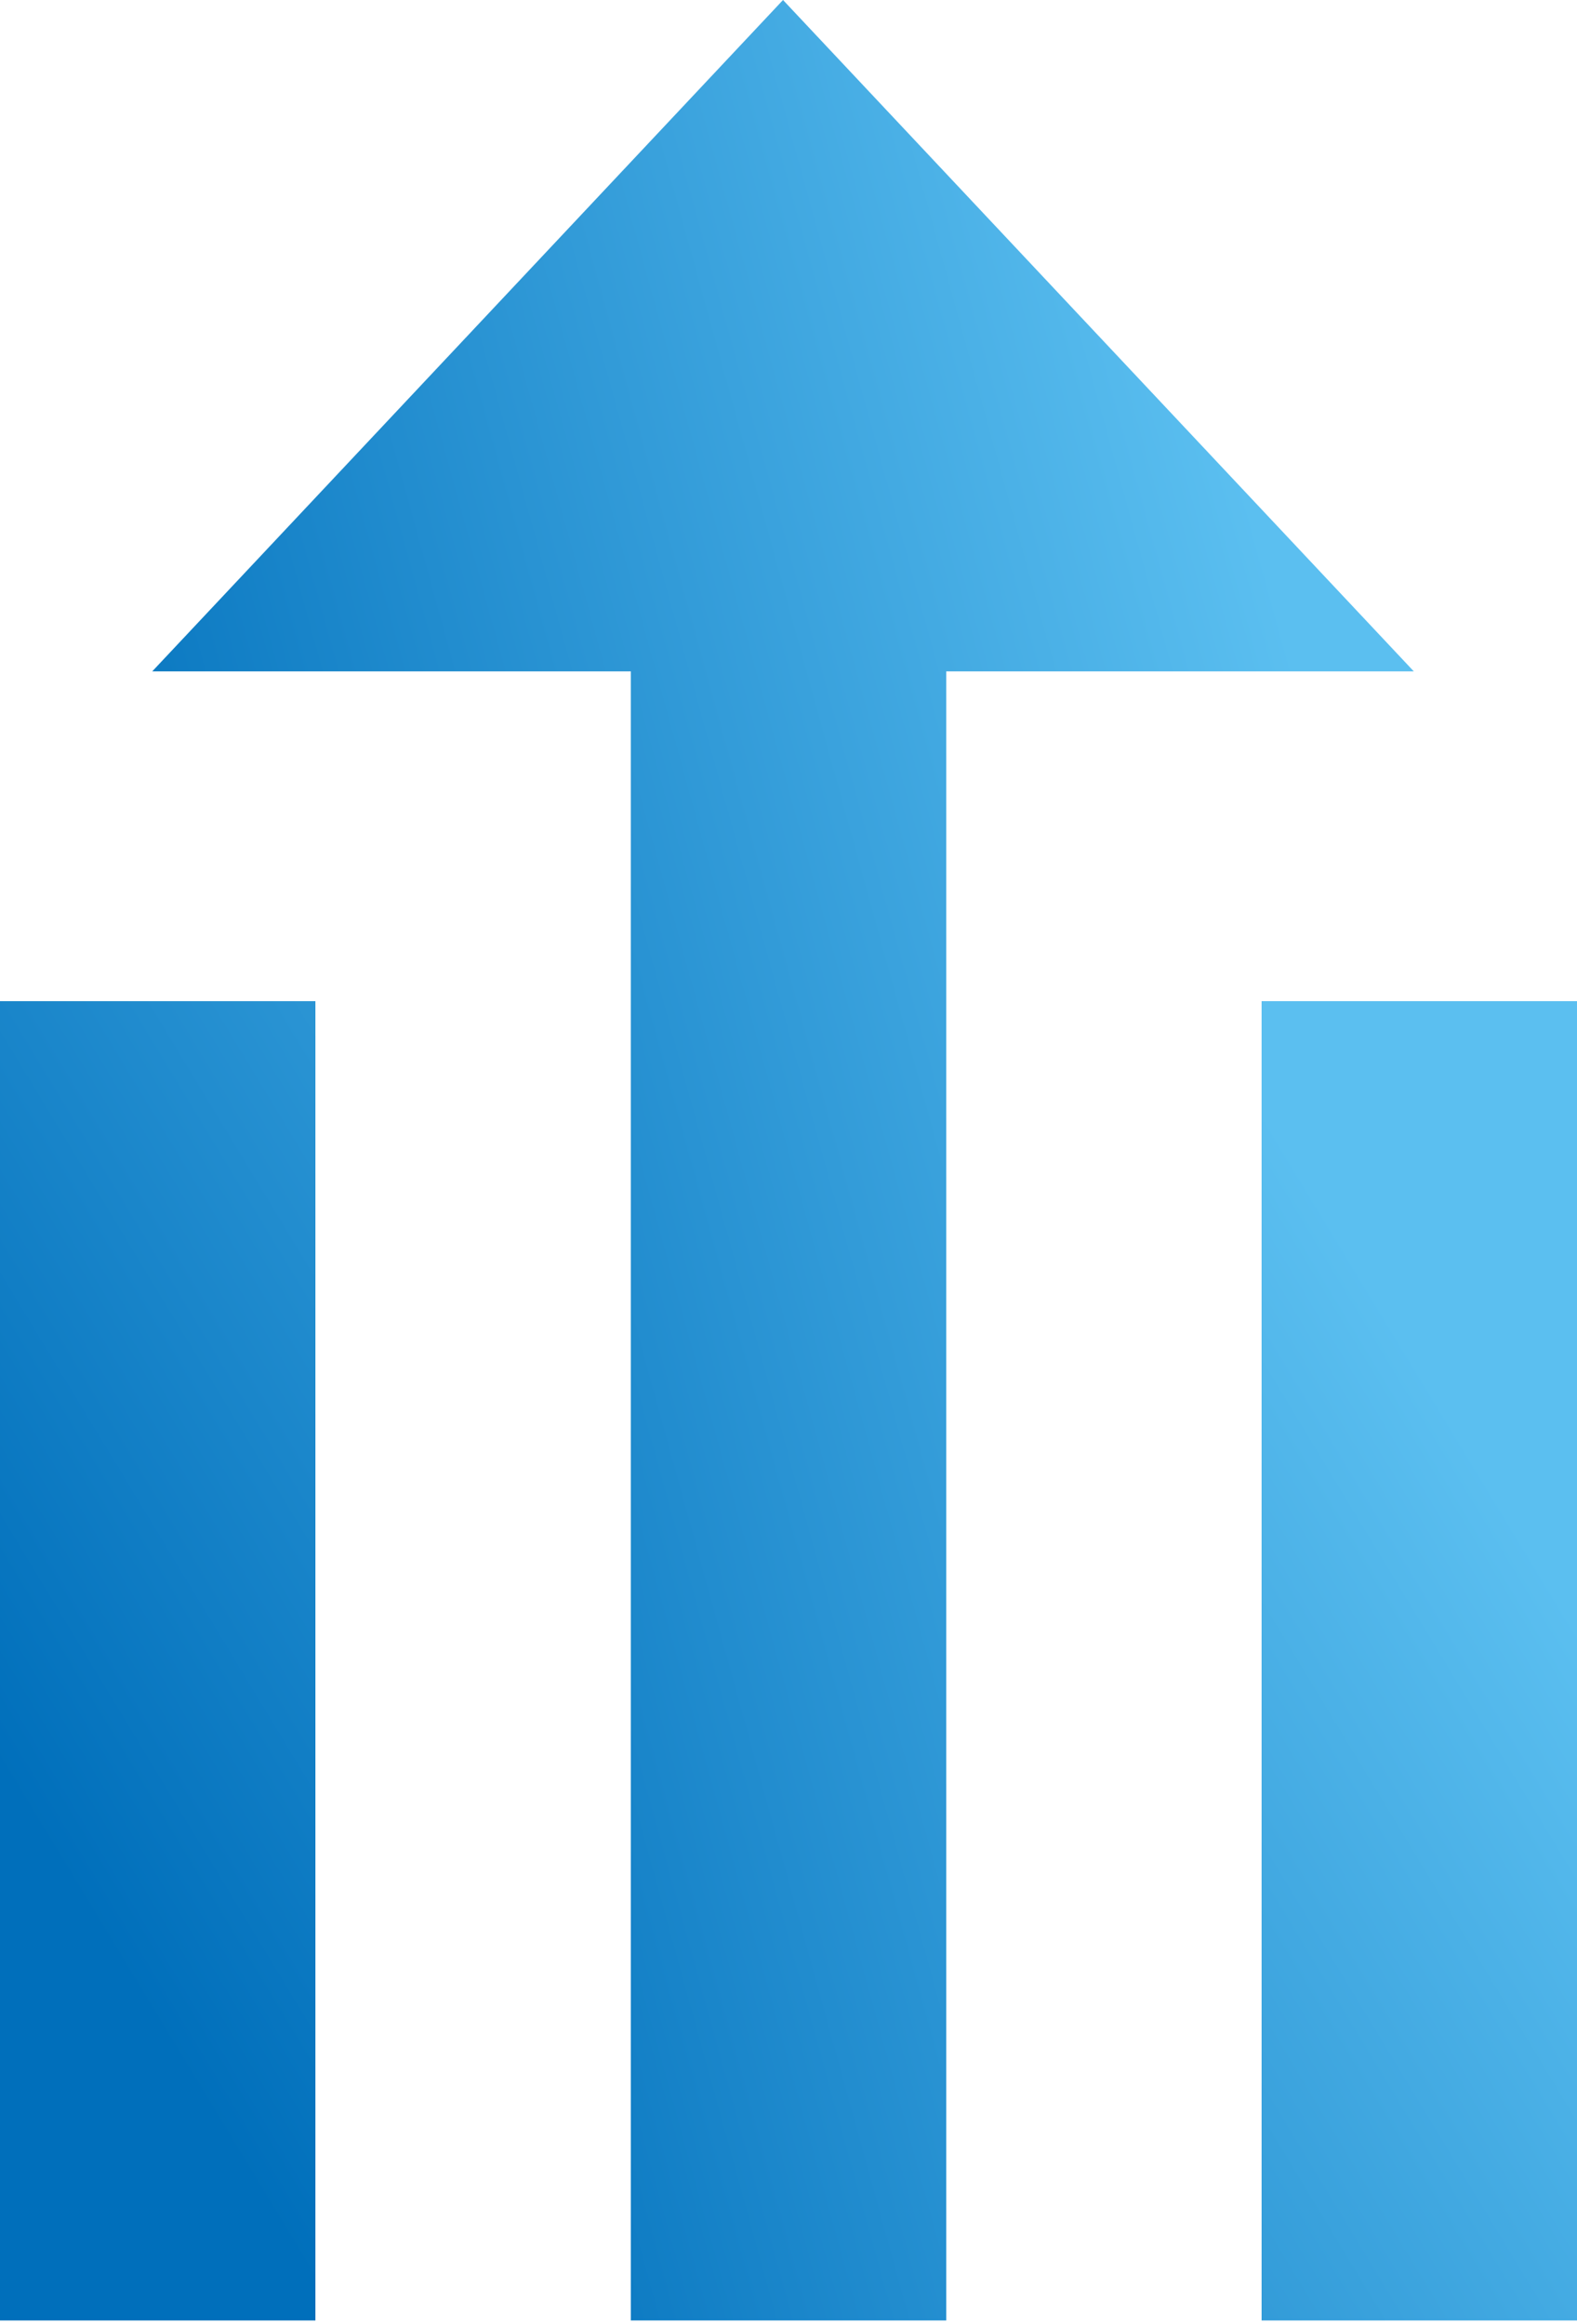
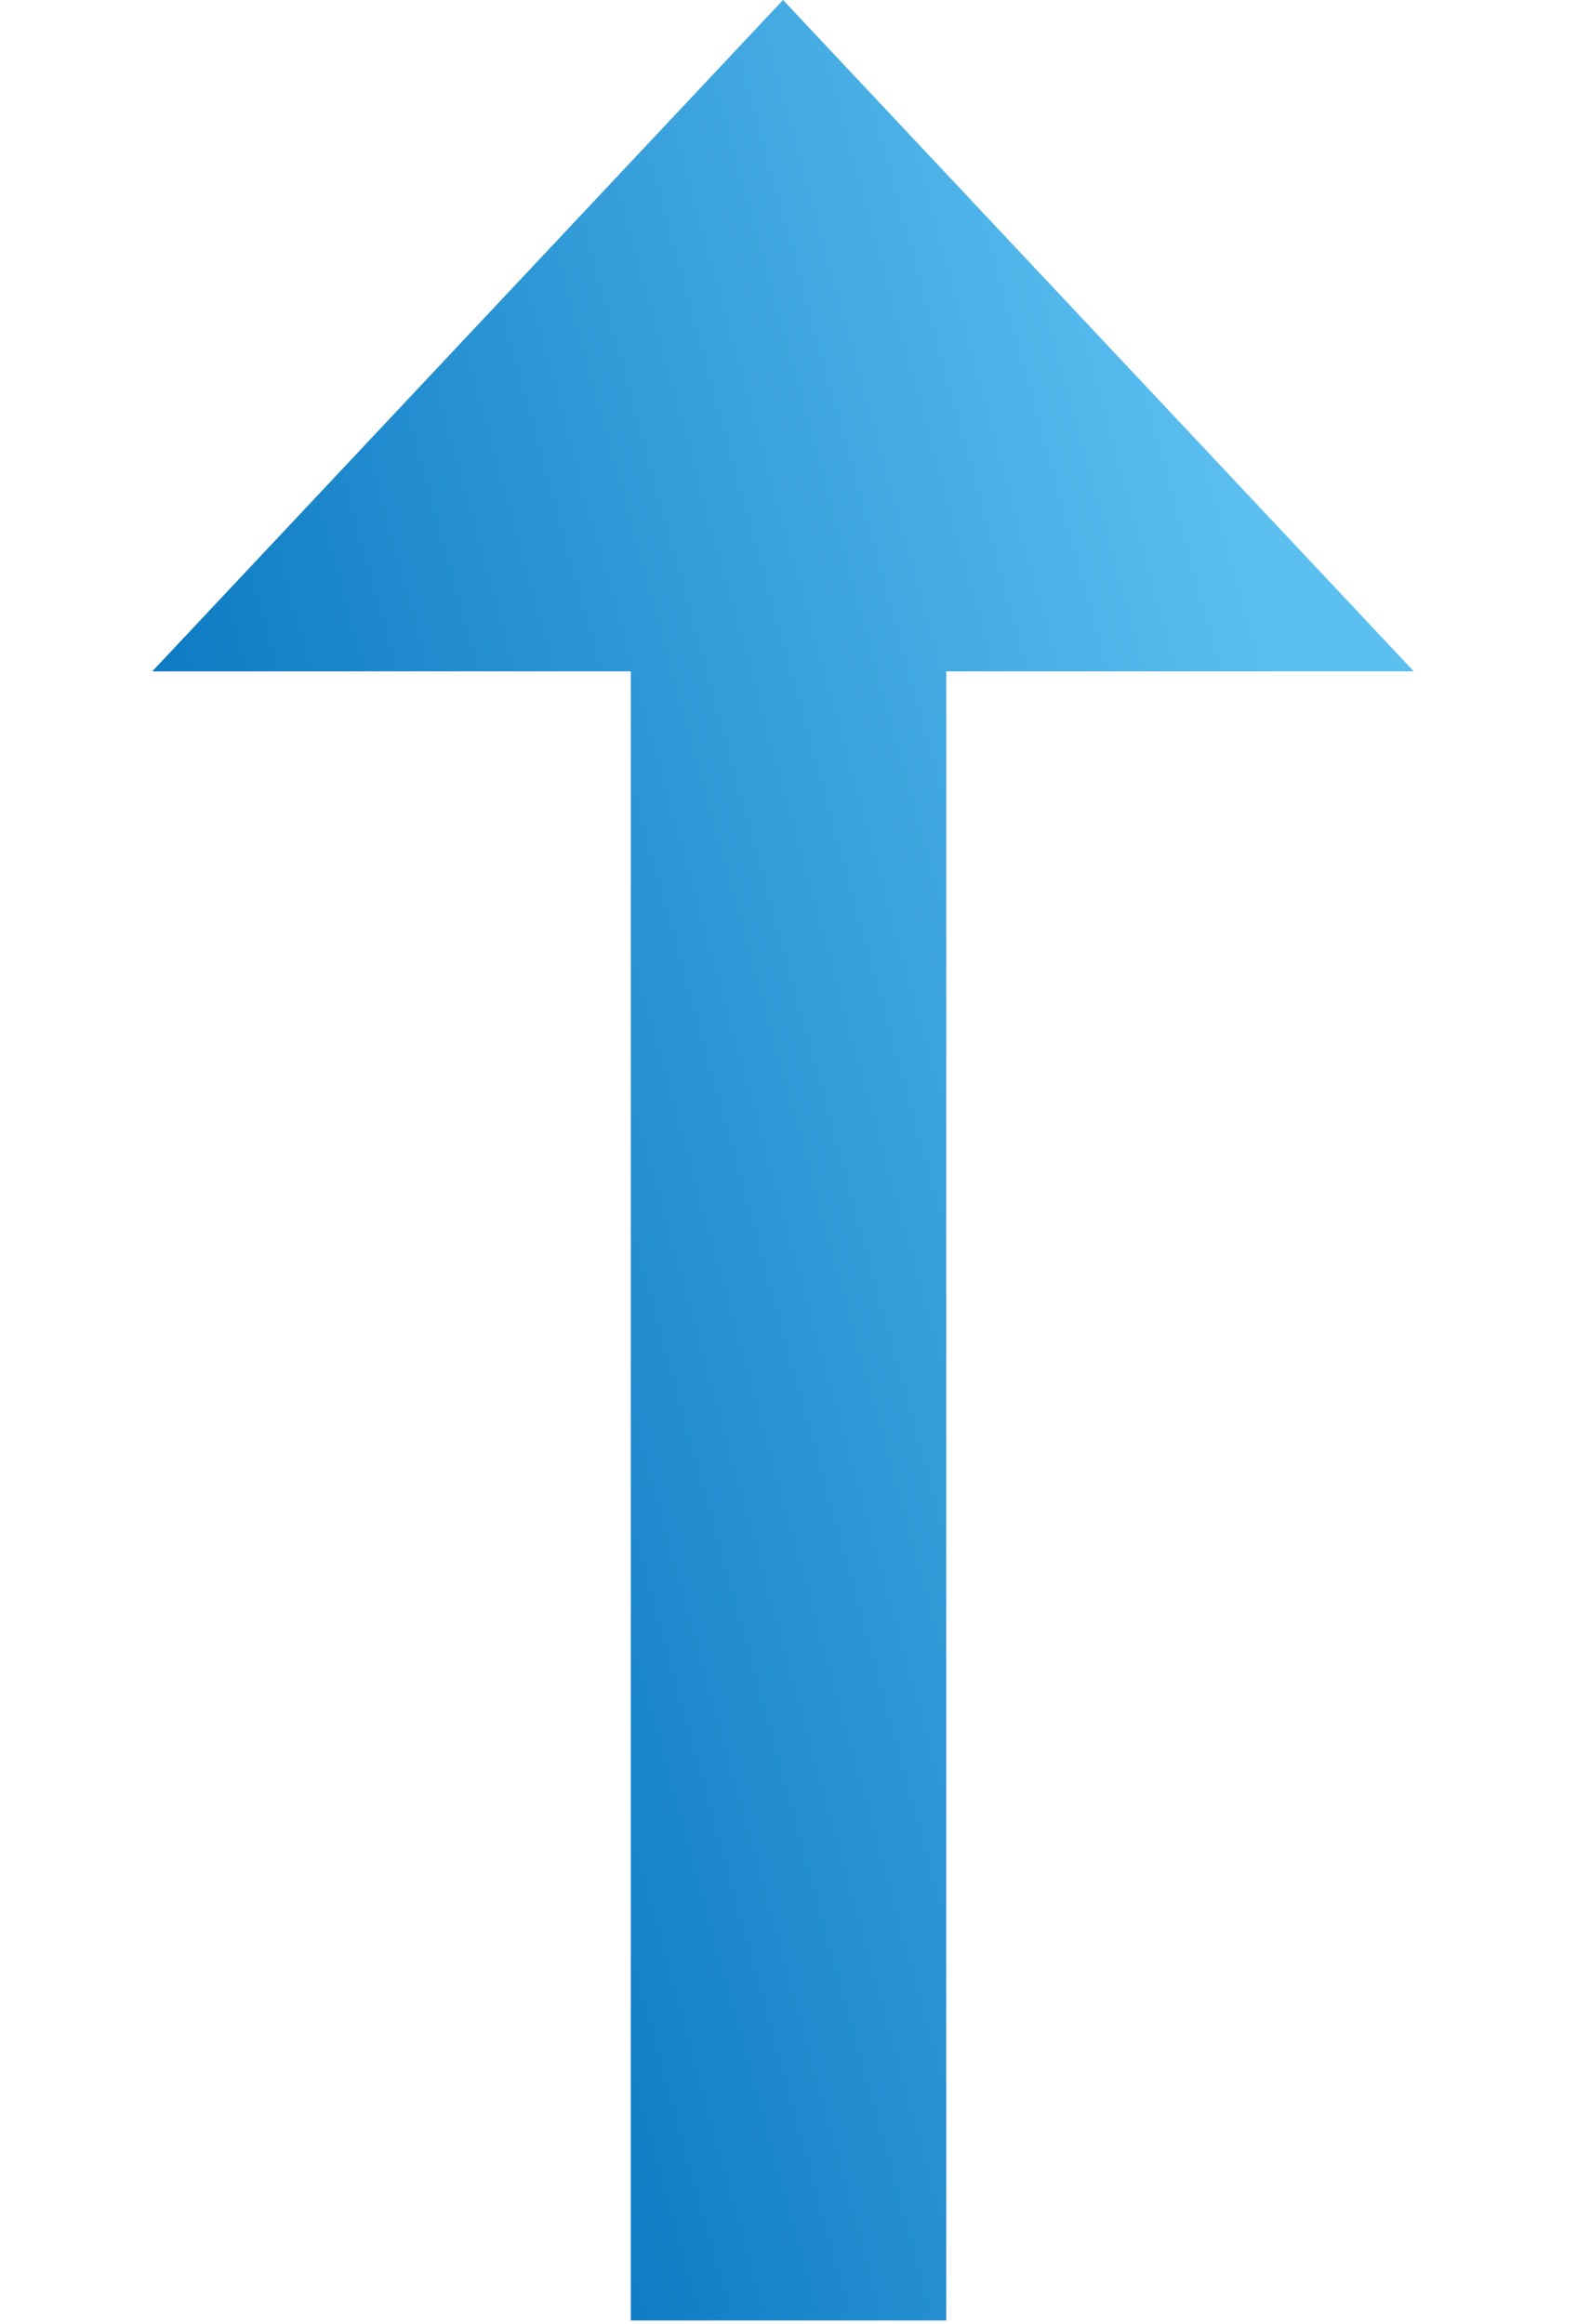
<svg xmlns="http://www.w3.org/2000/svg" width="38" height="56" viewBox="0 0 38 56" fill="none">
-   <path d="M38 55.912H30.4V24.123H38V55.912ZM7.6 55.912H0V24.123H7.6V55.912Z" fill="url(#paint0_linear_2007_250)" />
  <path d="M22.801 55.912H15.201V16.177H3.668L18.868 0L34.068 16.177H22.801V55.912Z" fill="url(#paint1_linear_2007_250)" />
  <defs>
    <linearGradient id="paint0_linear_2007_250" x1="5.953" y1="52.496" x2="35.335" y2="34.699" gradientUnits="userSpaceOnUse">
      <stop stop-color="#006FBB" />
      <stop offset="1" stop-color="#5BBFF0" />
    </linearGradient>
    <linearGradient id="paint1_linear_2007_250" x1="8.431" y1="49.904" x2="38.293" y2="41.677" gradientUnits="userSpaceOnUse">
      <stop stop-color="#006FBB" />
      <stop offset="1" stop-color="#5BBFF0" />
    </linearGradient>
  </defs>
</svg>